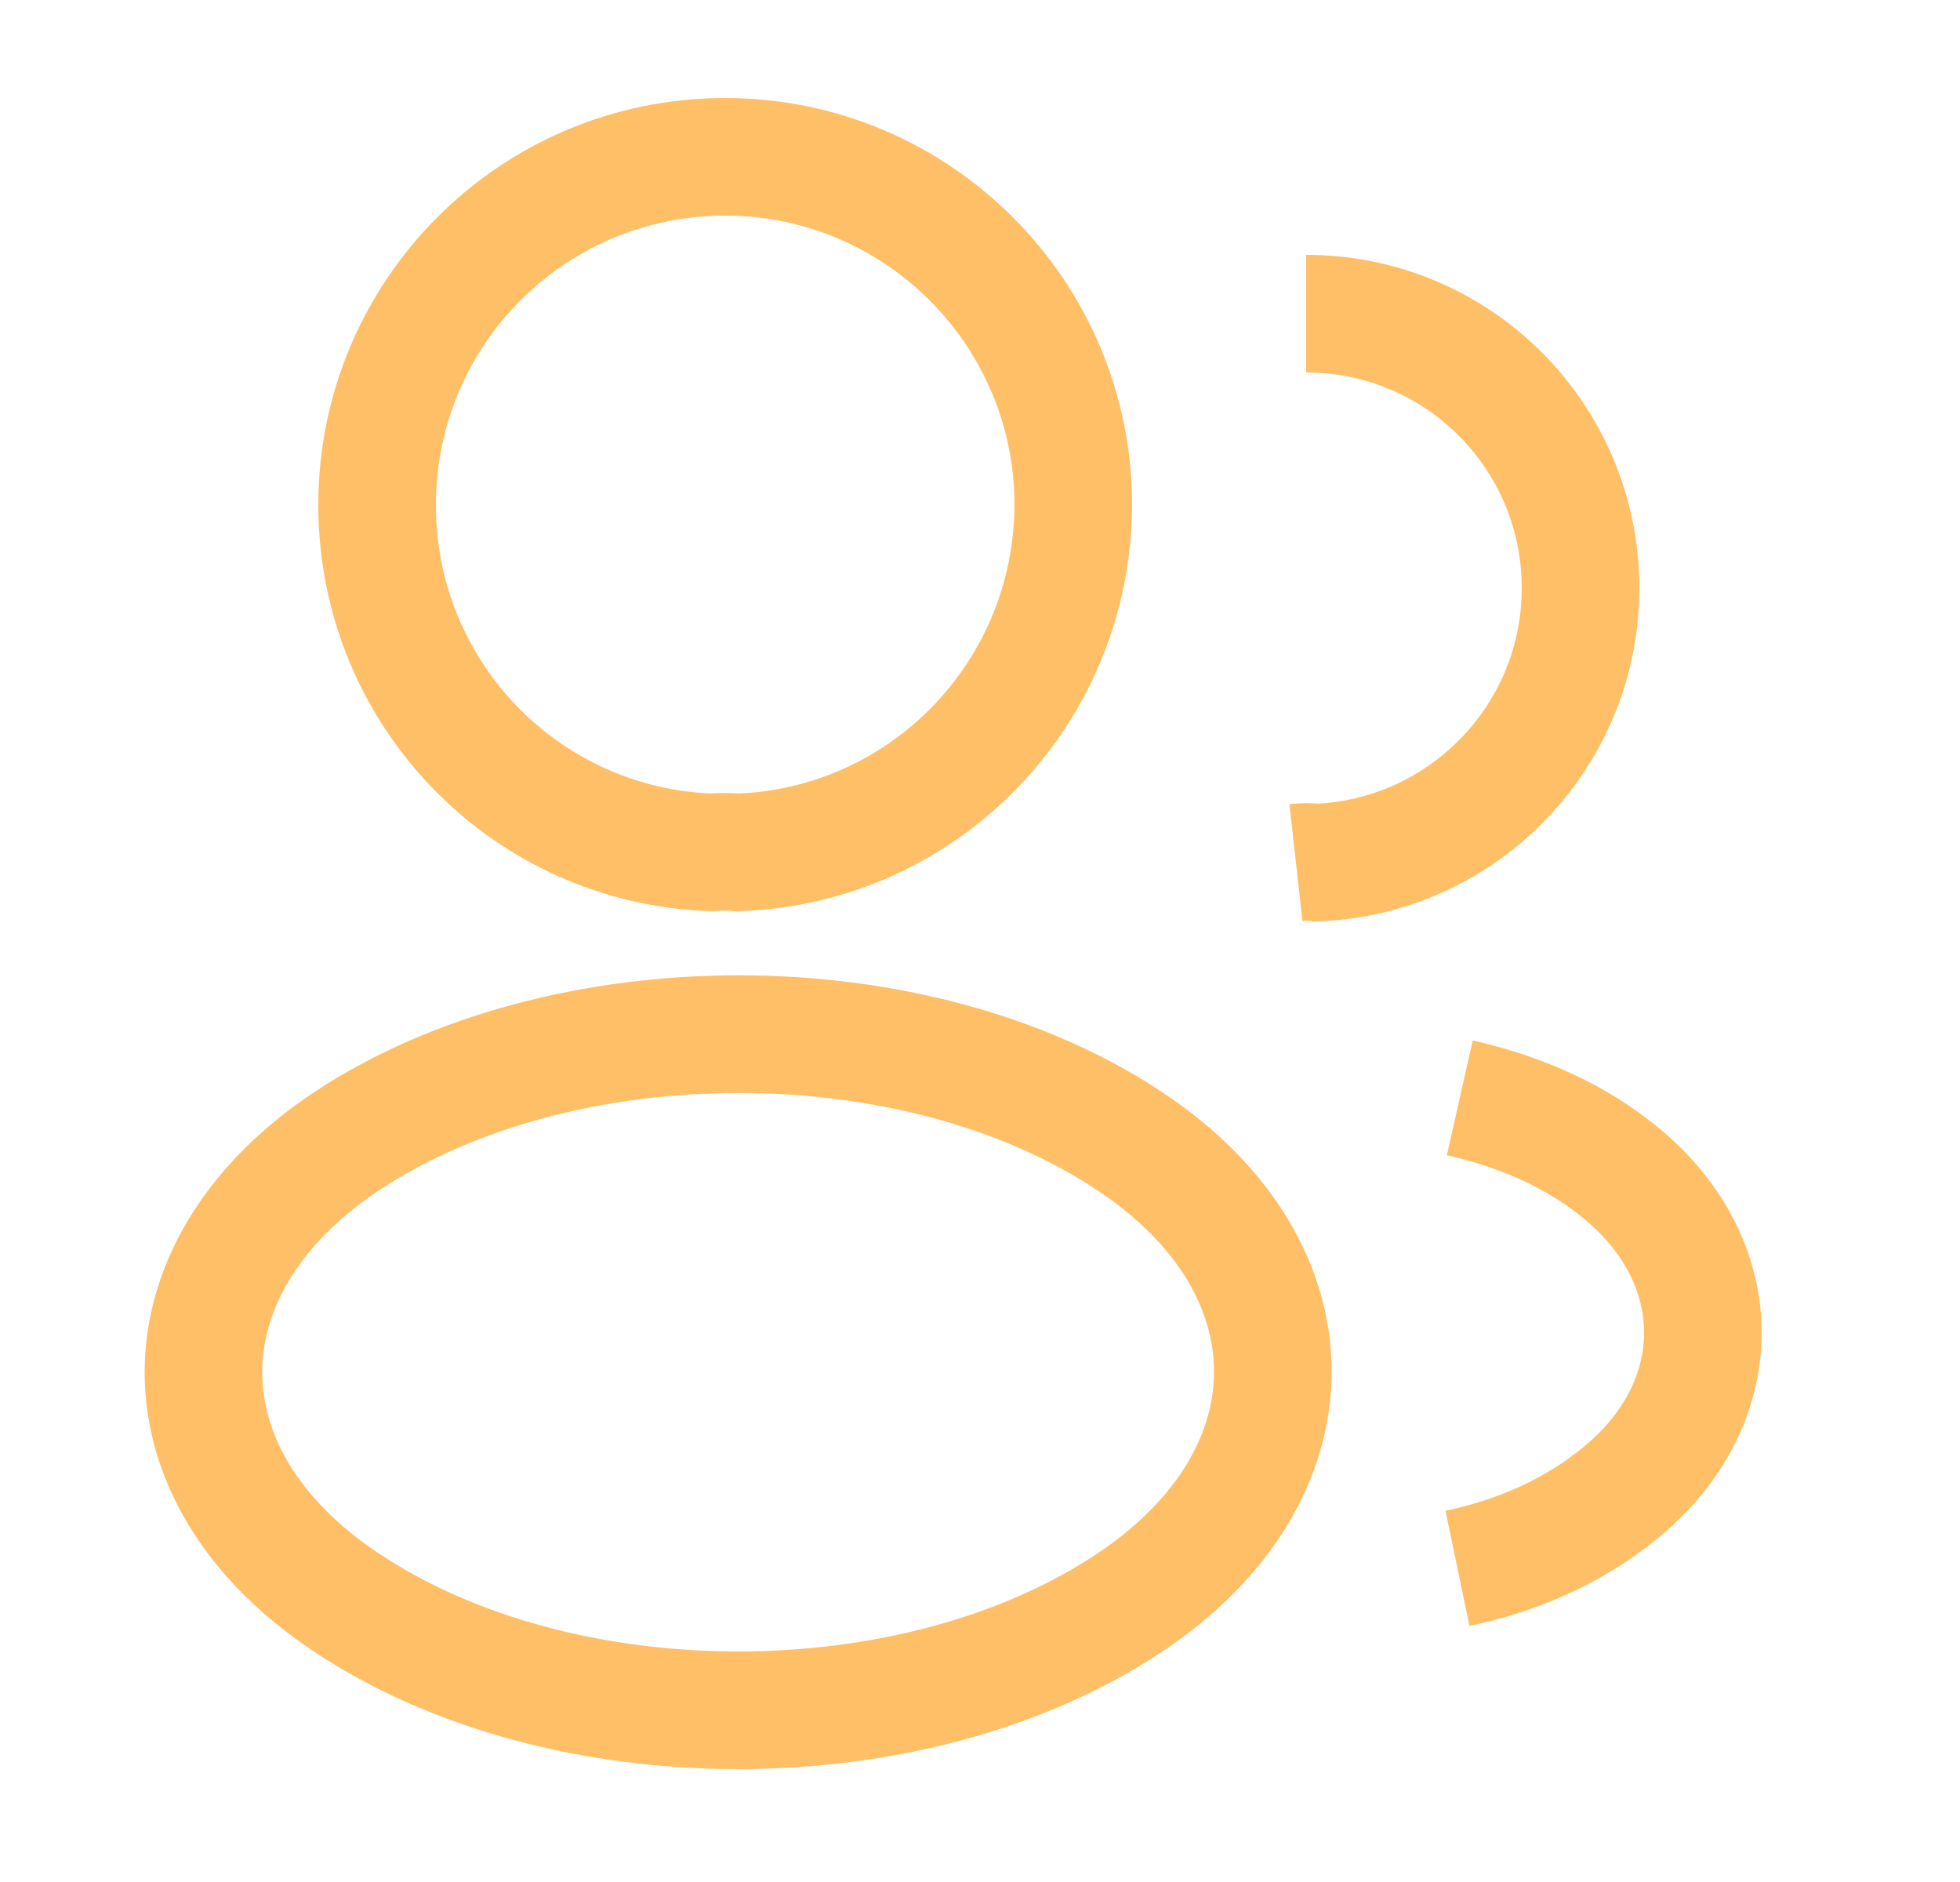
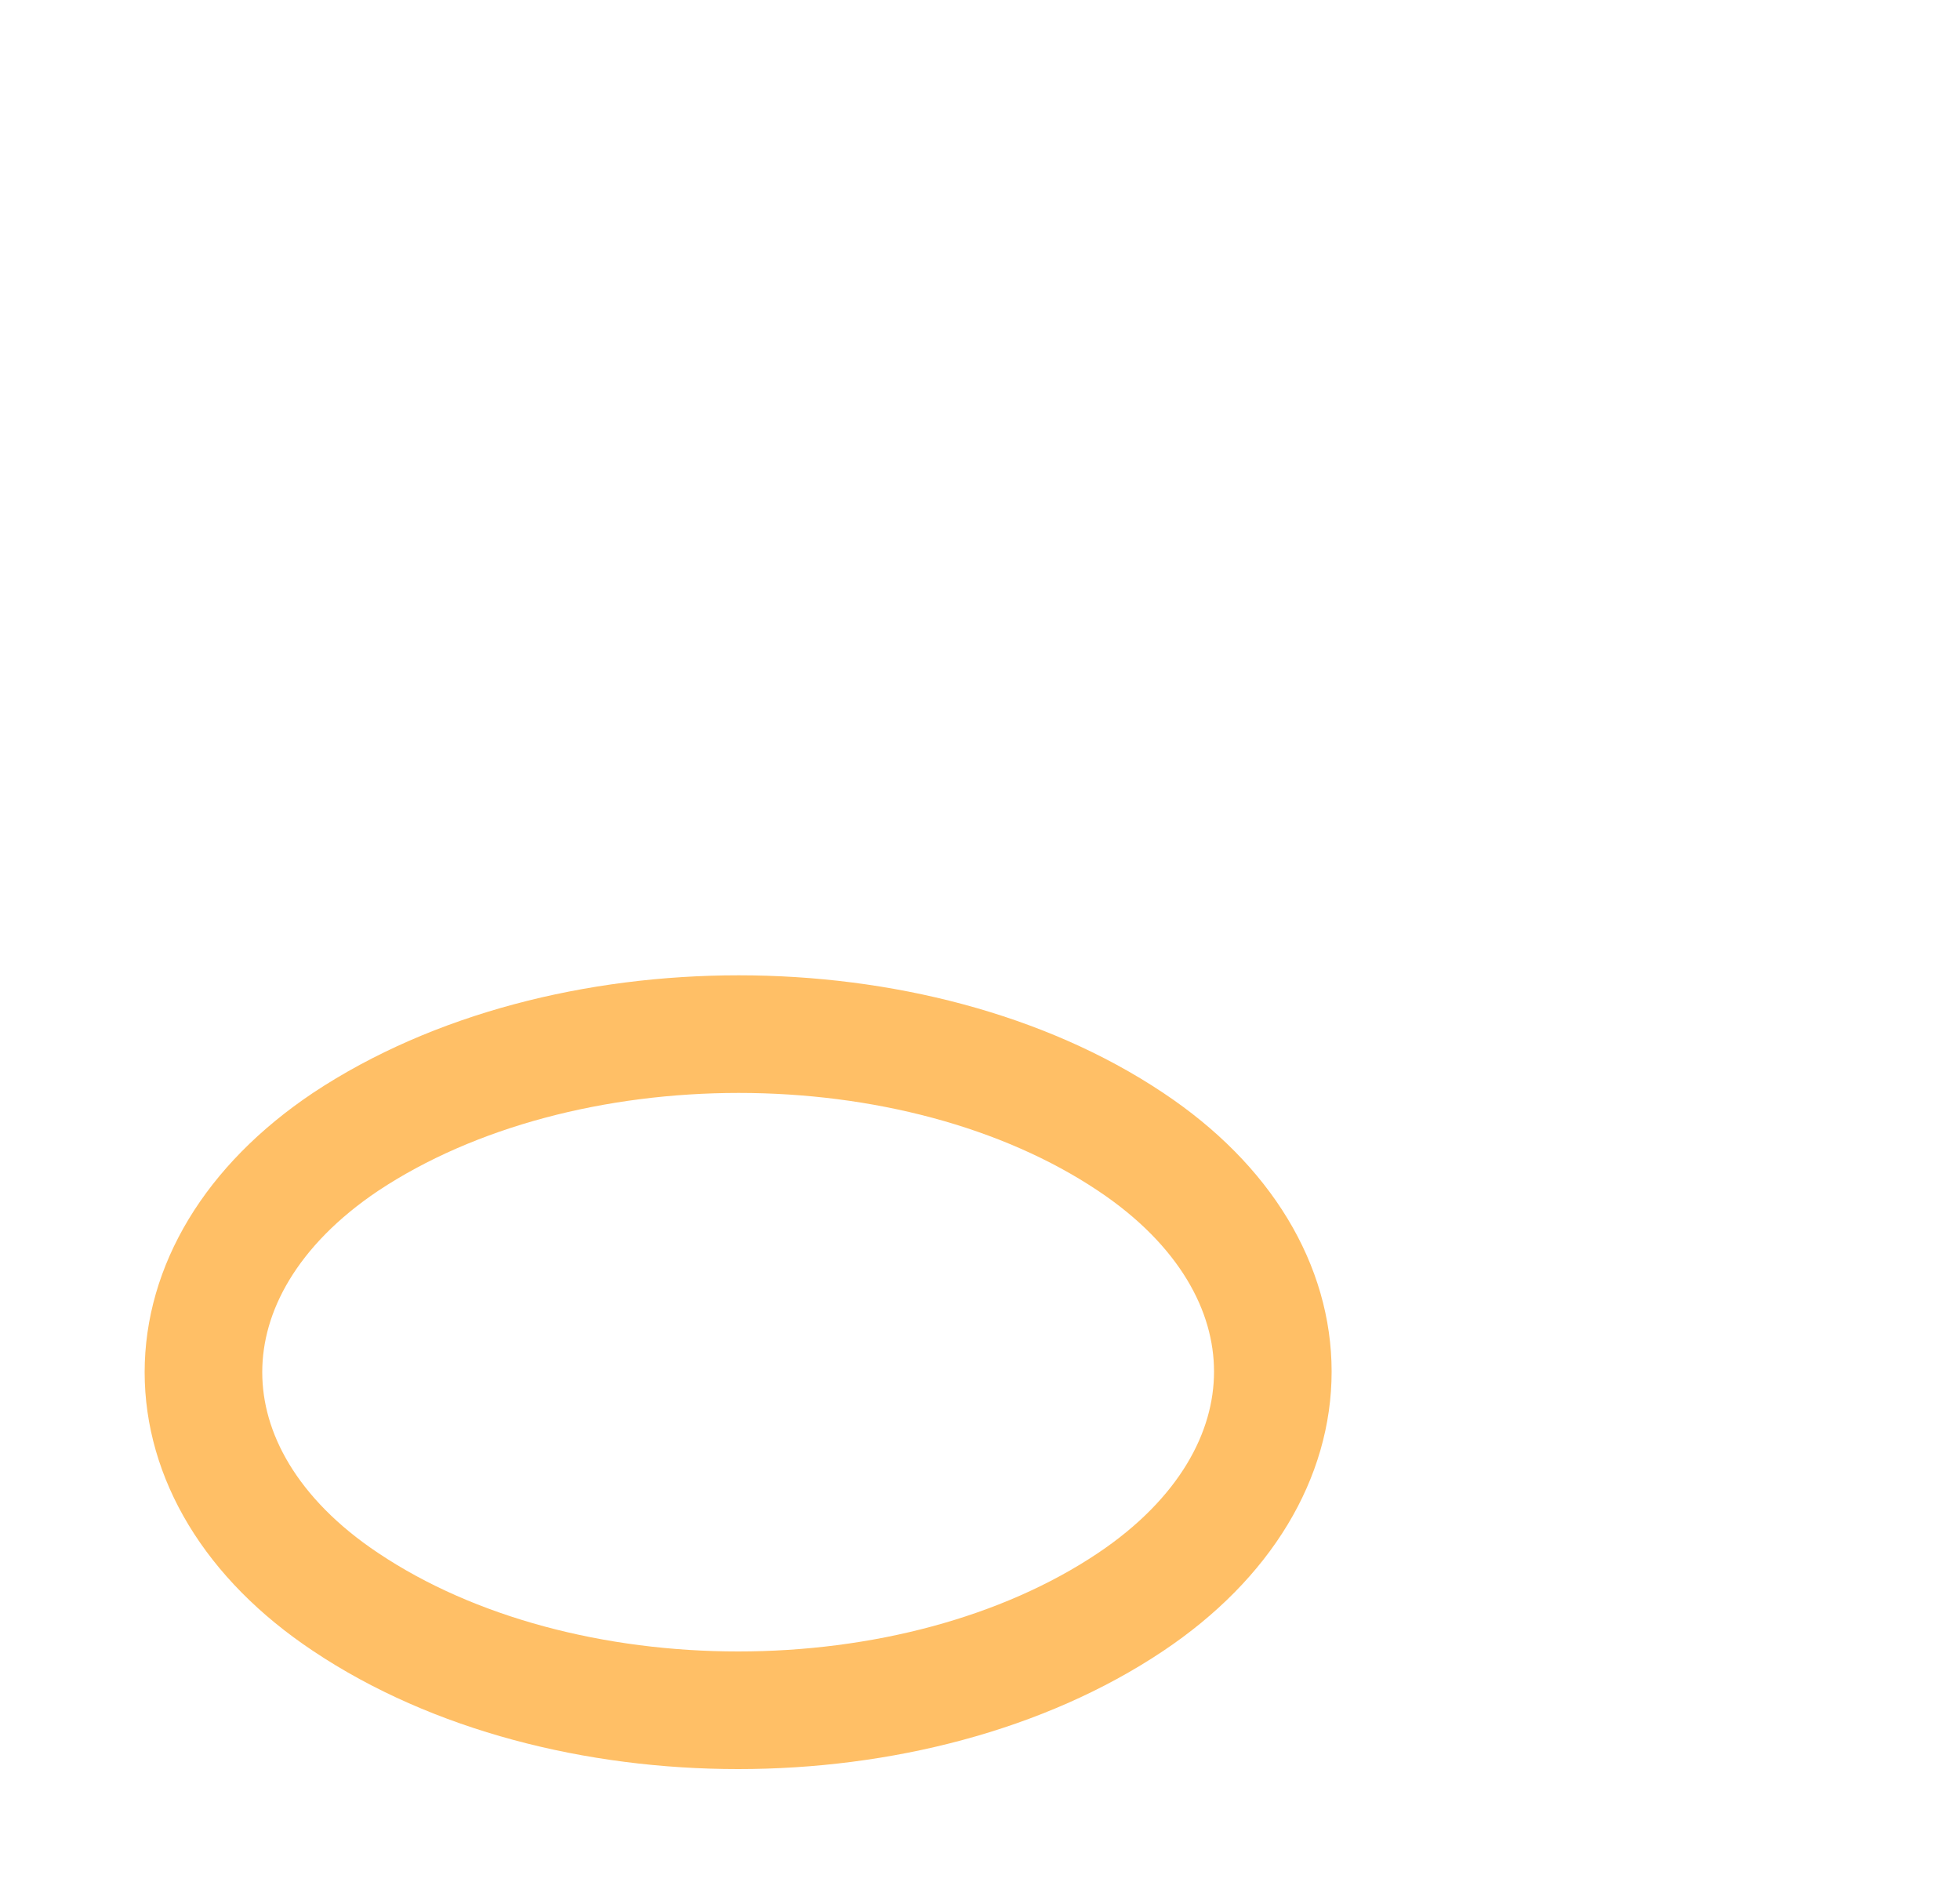
<svg xmlns="http://www.w3.org/2000/svg" width="25" height="24" viewBox="0 0 25 24" fill="none">
-   <path d="M9.41 10.87C9.31 10.86 9.19 10.86 9.08 10.87C6.7 10.79 4.81 8.84 4.81 6.44C4.81 3.99 6.79 2 9.25 2C11.7 2 13.69 3.99 13.69 6.44C13.68 8.84 11.79 10.79 9.41 10.87Z" stroke="#FFBF66" stroke-width="1.5" strokeLinecap="round" strokeLinejoin="round" />
-   <path d="M16.66 4C18.6 4 20.16 5.57 20.16 7.5C20.16 9.39 18.66 10.93 16.79 11C16.71 10.99 16.62 10.99 16.53 11" stroke="#FFBF66" stroke-width="1.5" strokeLinecap="round" strokeLinejoin="round" />
  <path d="M4.41 14.56C1.99 16.18 1.99 18.82 4.41 20.43C7.16 22.27 11.67 22.27 14.42 20.43C16.84 18.81 16.84 16.17 14.42 14.56C11.68 12.73 7.17 12.73 4.41 14.56Z" stroke="#FFBF66" stroke-width="1.5" strokeLinecap="round" strokeLinejoin="round" />
-   <path d="M18.59 20C19.31 19.85 19.99 19.56 20.55 19.13C22.11 17.96 22.11 16.03 20.55 14.86C20 14.44 19.33 14.16 18.62 14" stroke="#FFBF66" stroke-width="1.5" strokeLinecap="round" strokeLinejoin="round" />
</svg>